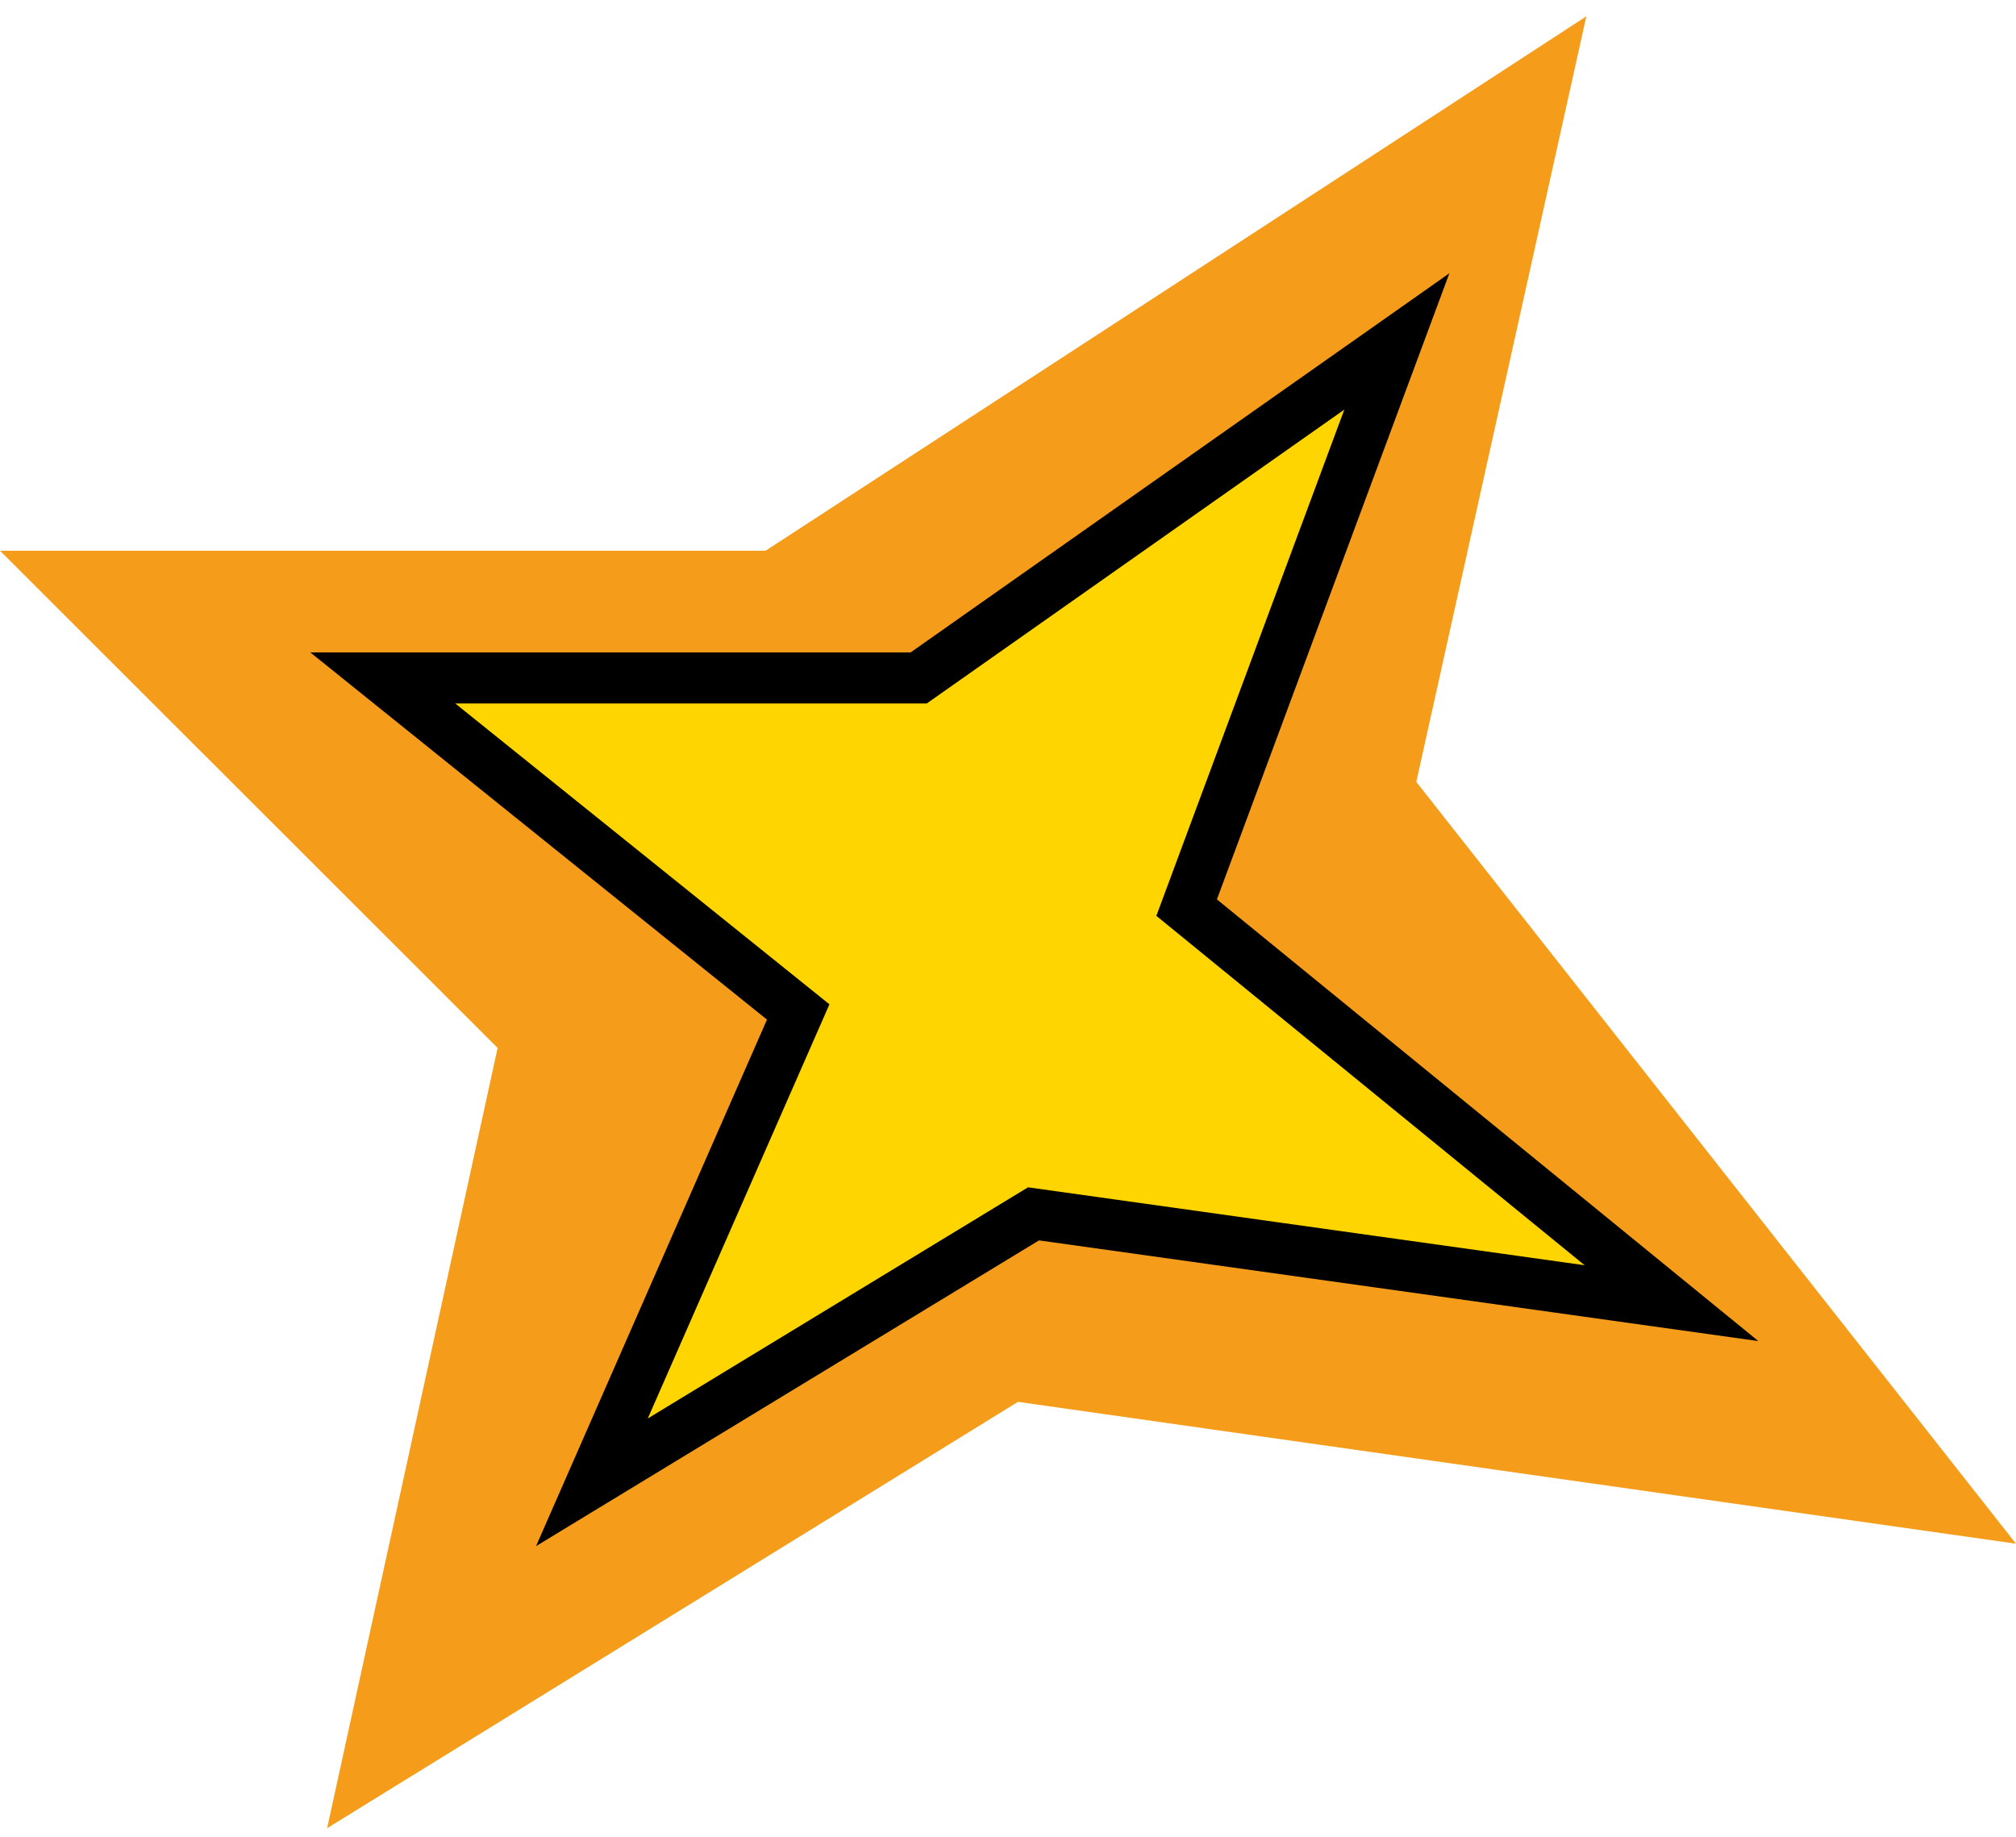
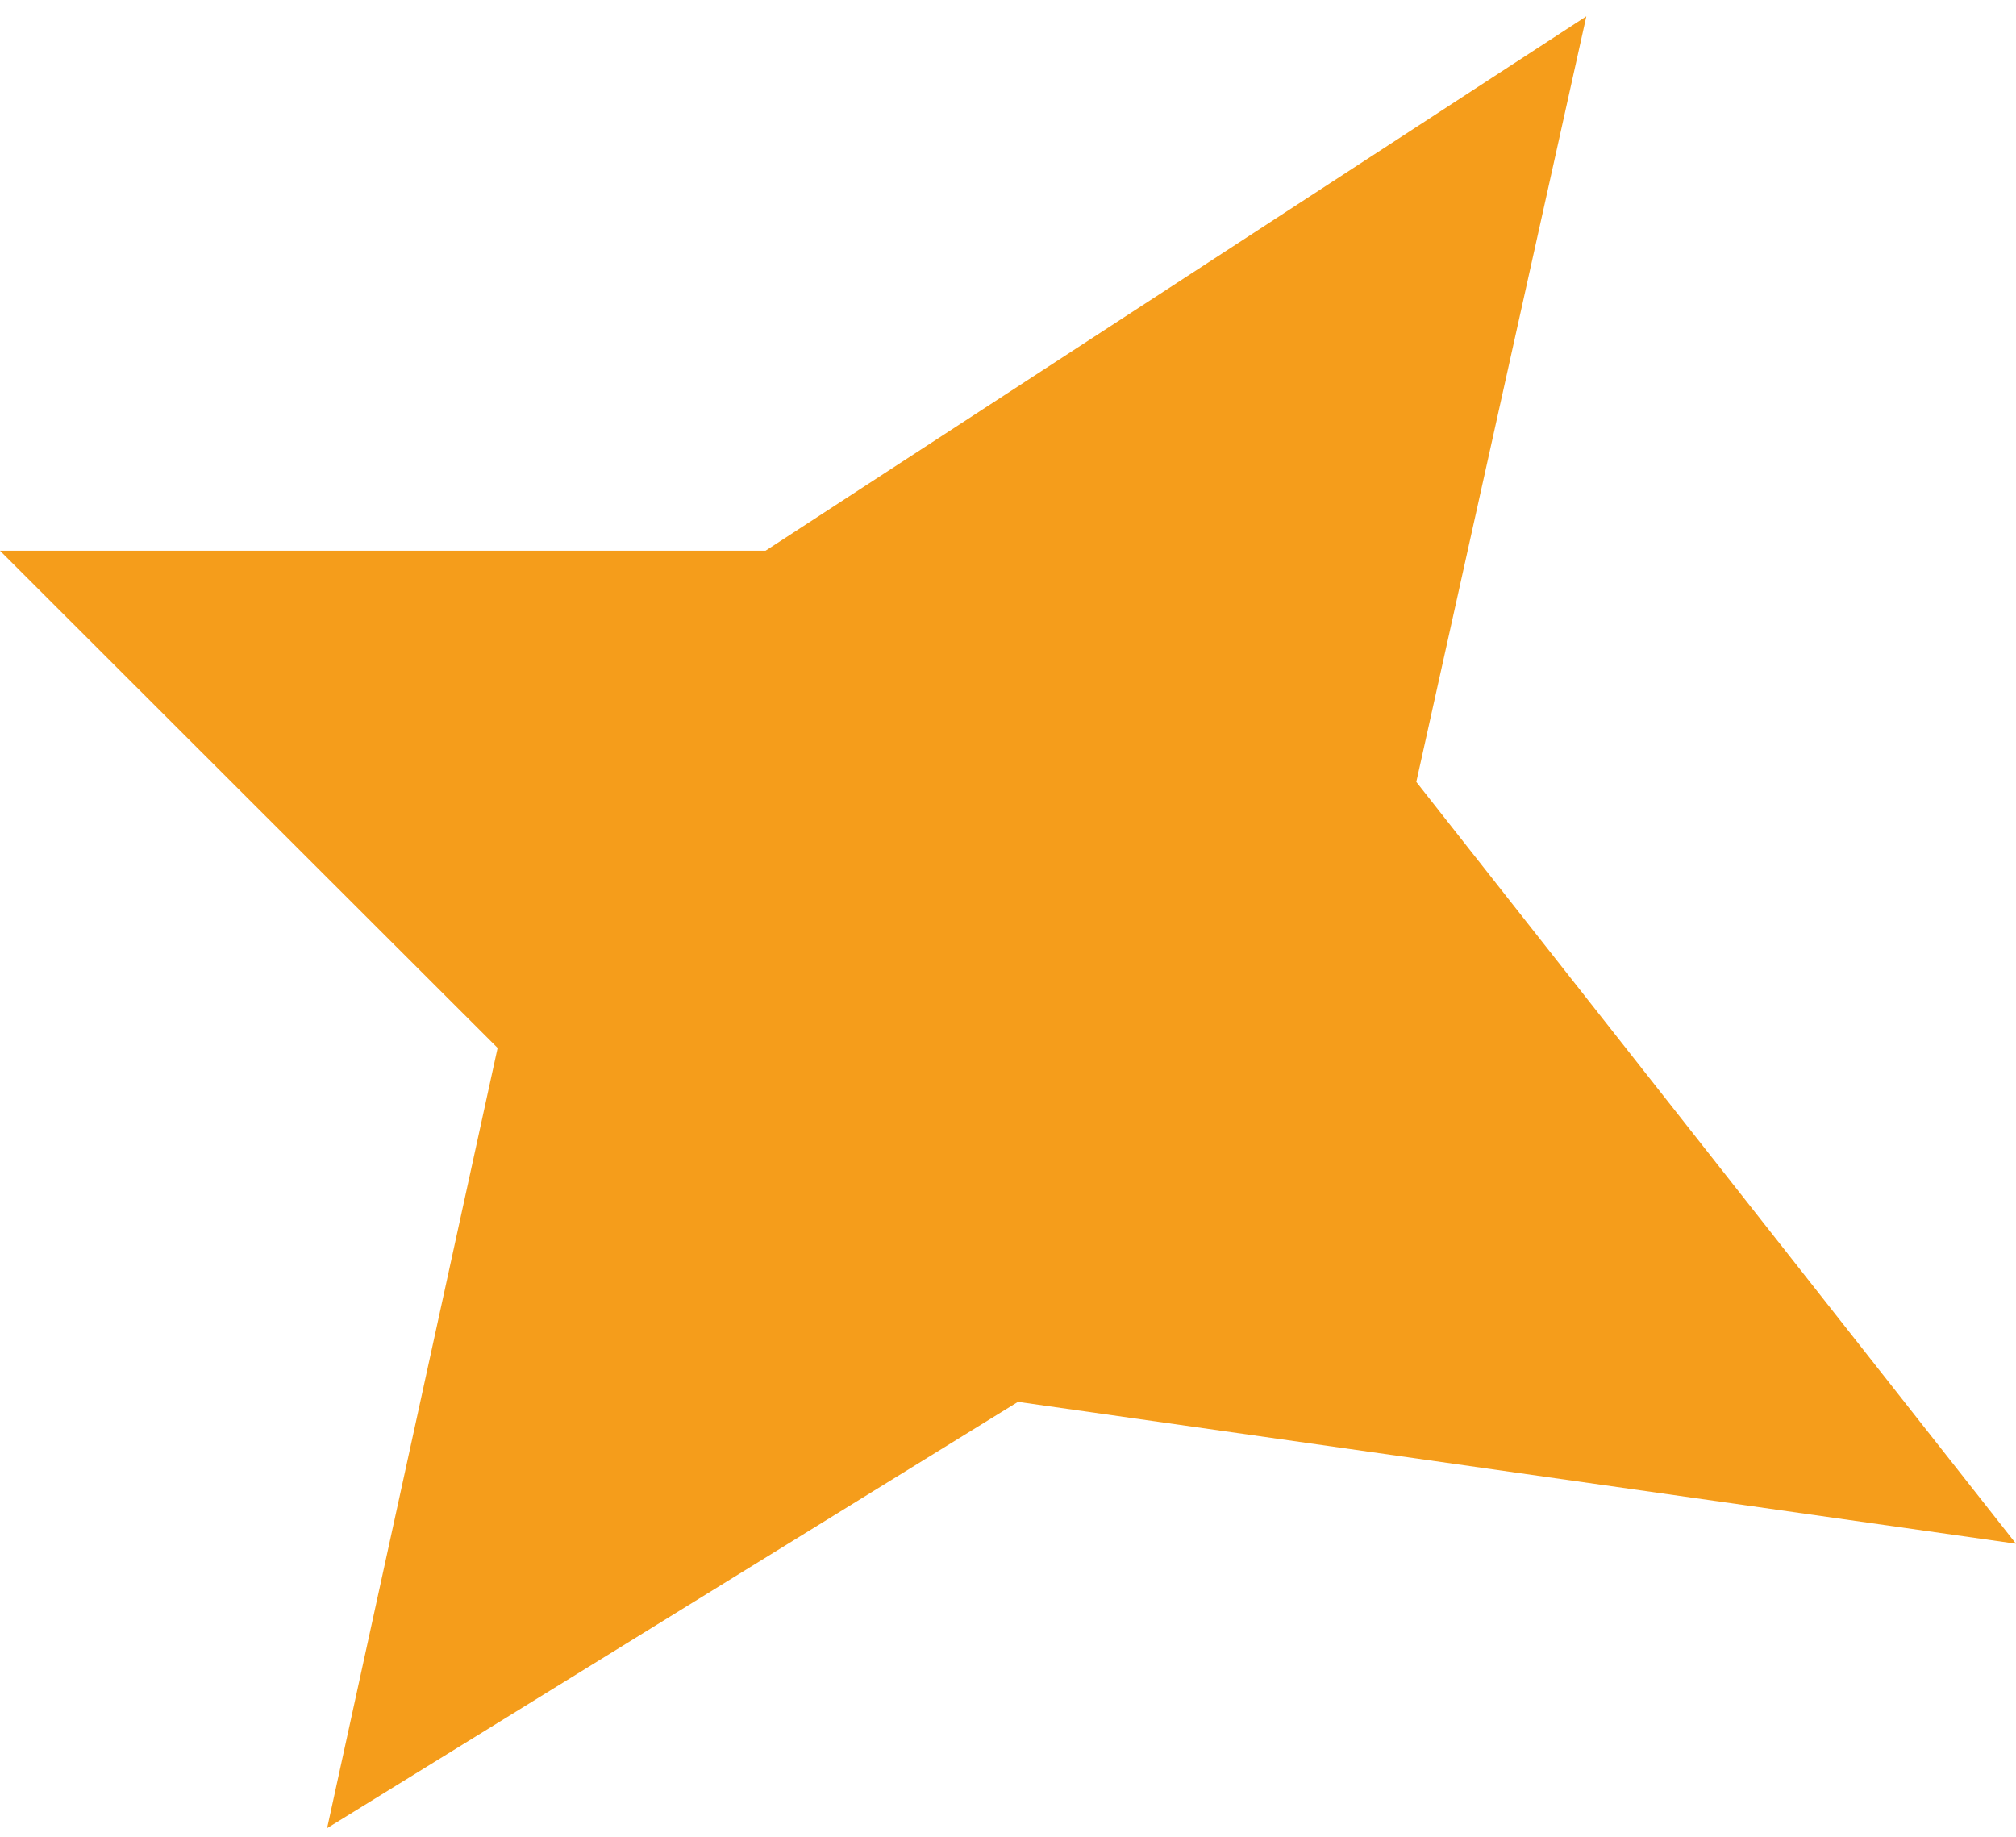
<svg xmlns="http://www.w3.org/2000/svg" width="79" height="72" viewBox="0 0 79 72" fill="none">
  <path d="M62.163 0.639L55.5 30.639L79 60.492L39.891 54.933L12.819 71.639L19.5 41.065L0 21.581H30L62.163 0.639Z" fill="#F59D1B" />
-   <path d="M54.737 13.38L46.5 35.566L65.5 51.066L40.5 47.566L23.195 58.085L31.279 39.655L15 26.566H36L54.737 13.38Z" fill="#FFD500" stroke="black" stroke-width="2" stroke-miterlimit="10" />
</svg>